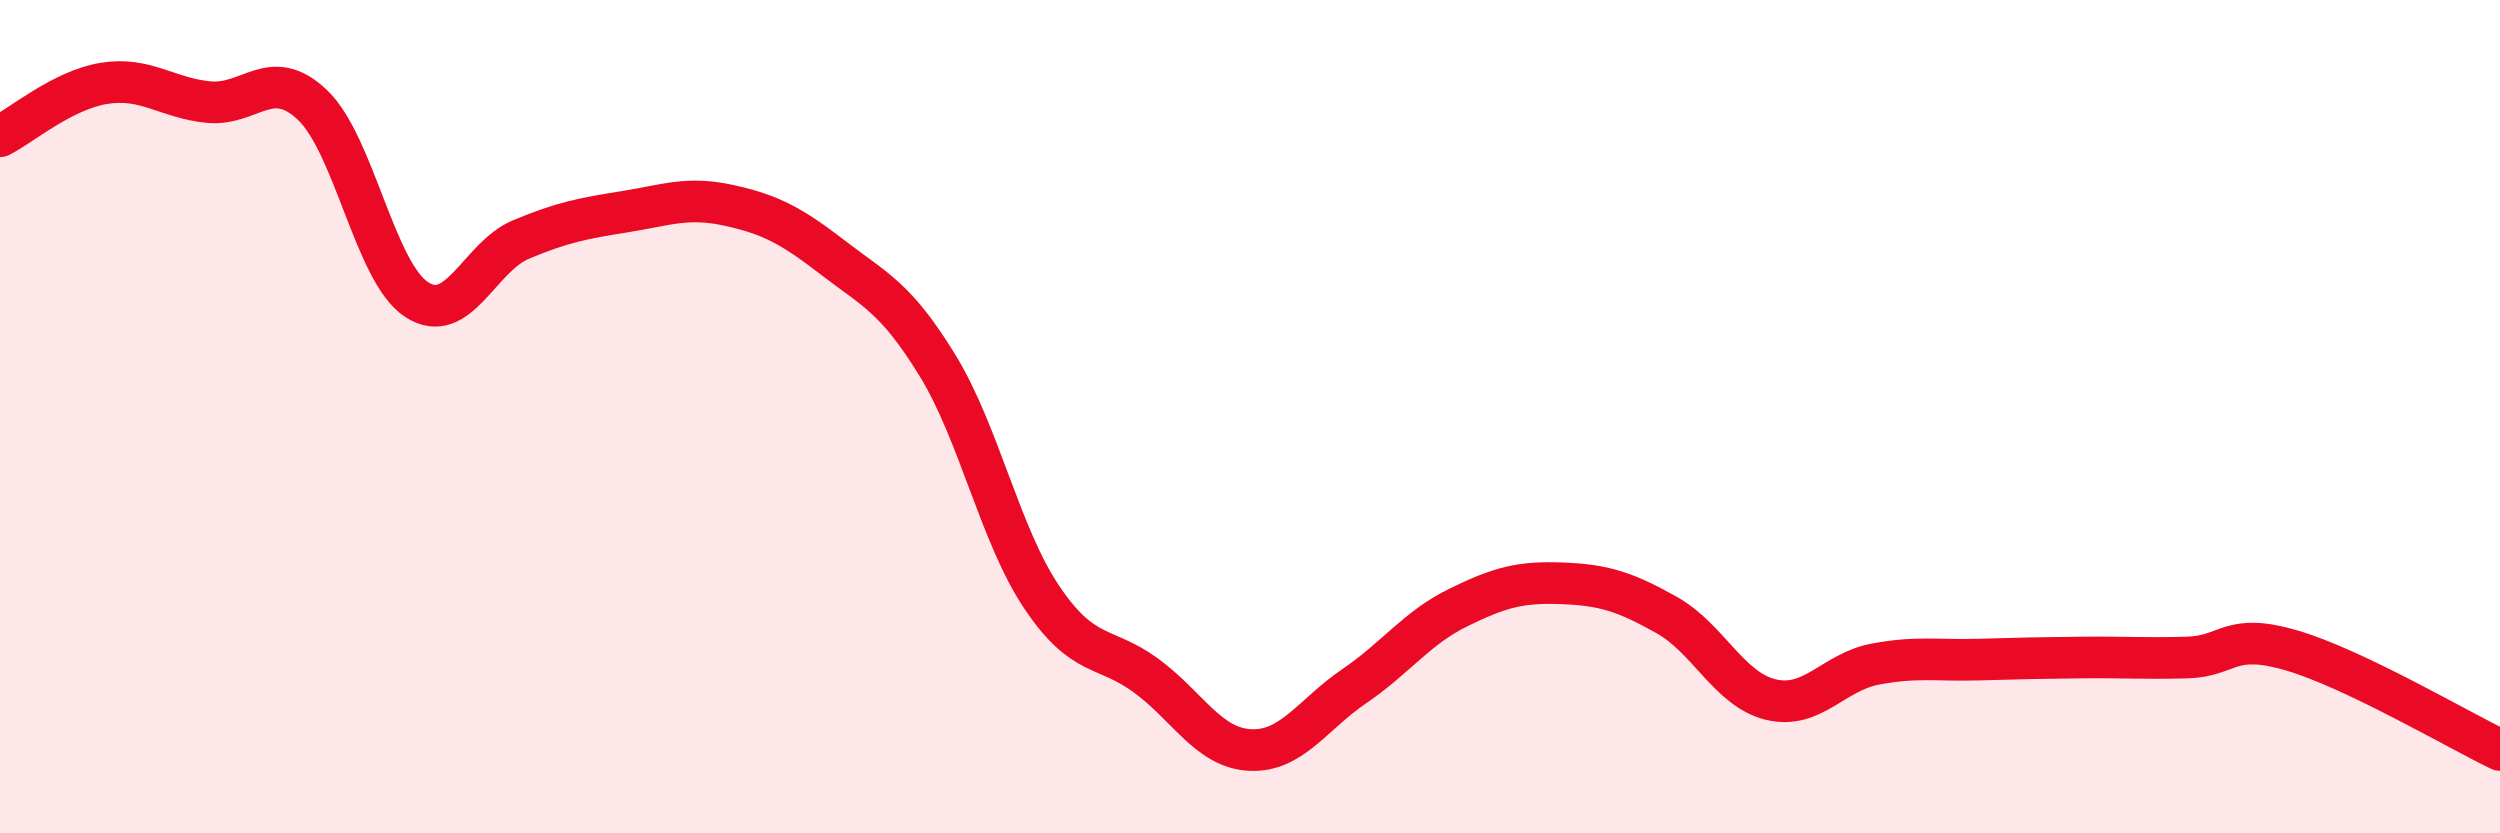
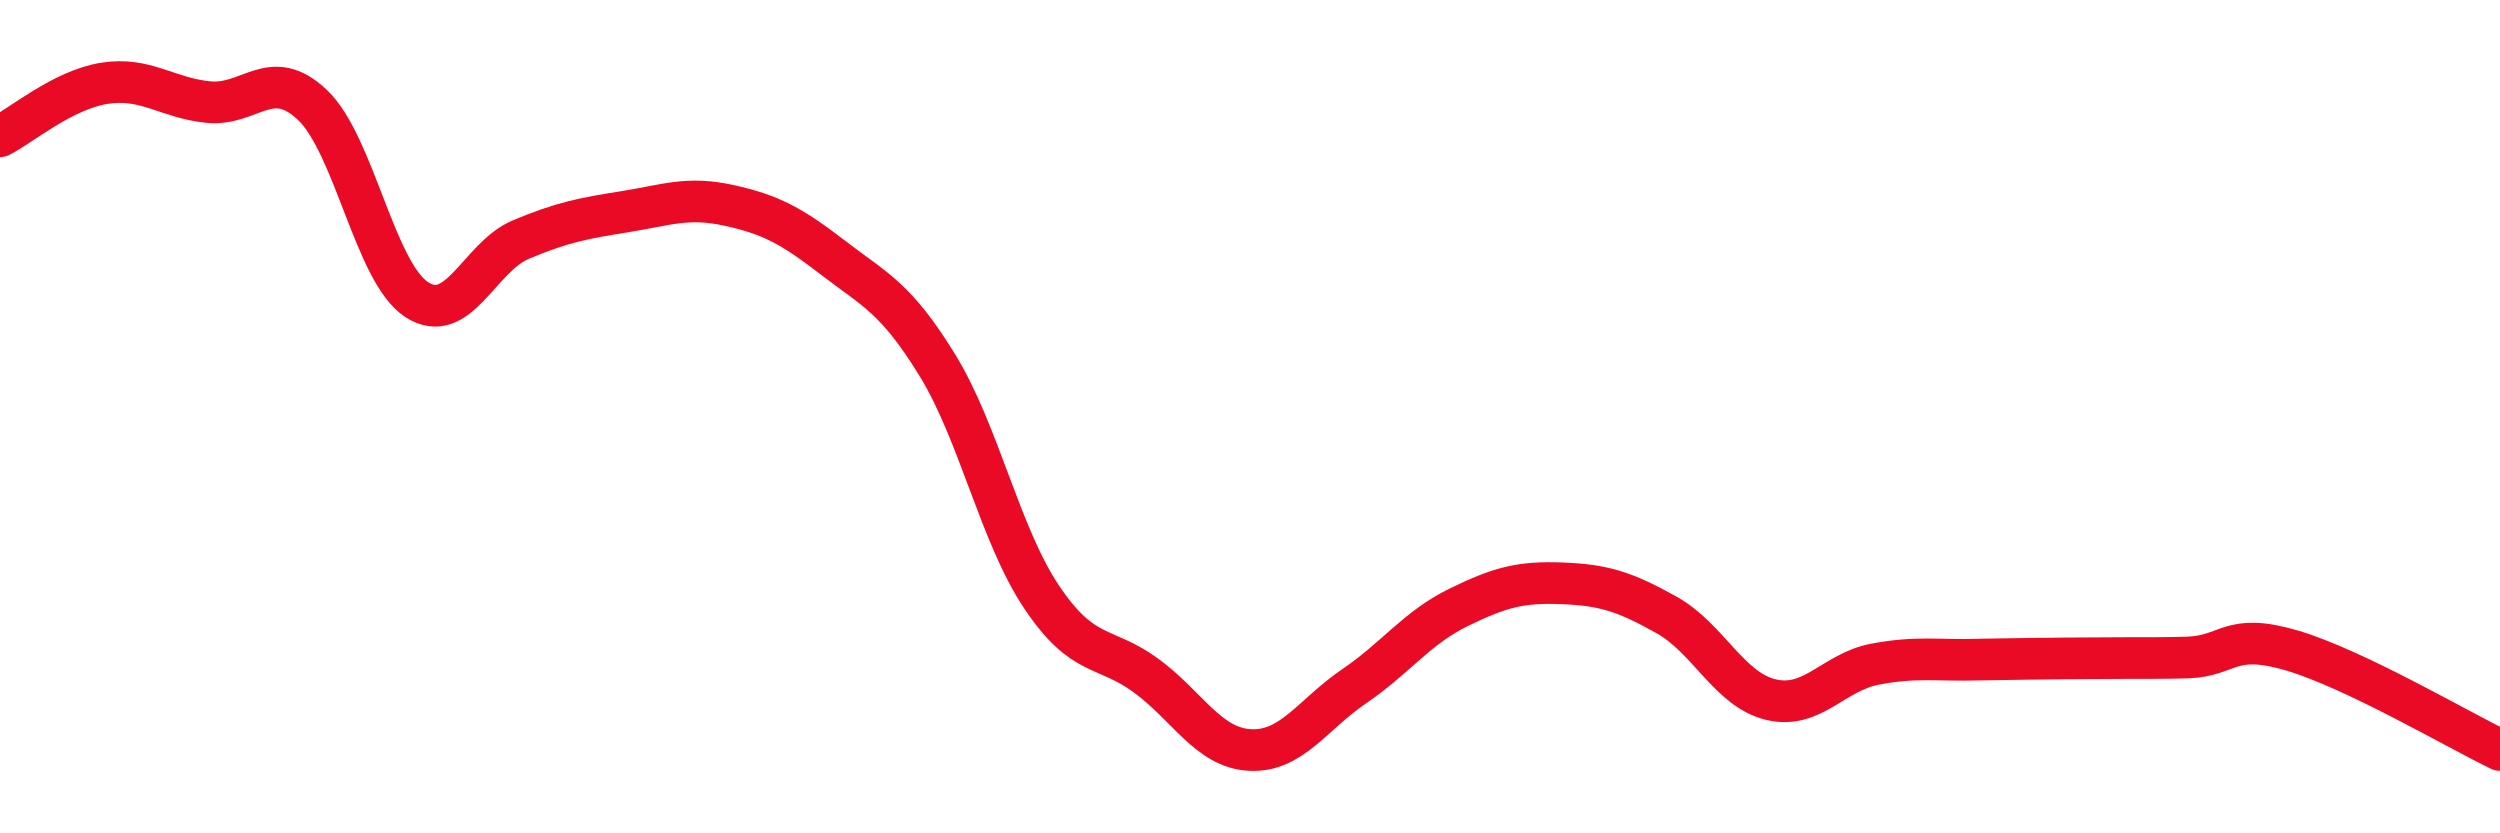
<svg xmlns="http://www.w3.org/2000/svg" width="60" height="20" viewBox="0 0 60 20">
-   <path d="M 0,3.27 C 0.5,3.02 1.5,2.16 2.5,2 C 3.5,1.84 4,2.35 5,2.45 C 6,2.55 6.5,1.57 7.5,2.52 C 8.5,3.47 9,6.54 10,7.19 C 11,7.84 11.5,6.17 12.5,5.75 C 13.5,5.33 14,5.24 15,5.08 C 16,4.92 16.5,4.71 17.5,4.93 C 18.5,5.15 19,5.42 20,6.19 C 21,6.96 21.5,7.14 22.5,8.77 C 23.5,10.4 24,12.84 25,14.33 C 26,15.82 26.5,15.48 27.5,16.21 C 28.5,16.94 29,17.95 30,18 C 31,18.05 31.5,17.15 32.5,16.47 C 33.5,15.79 34,15.07 35,14.58 C 36,14.09 36.5,13.96 37.5,14 C 38.5,14.04 39,14.2 40,14.76 C 41,15.32 41.5,16.55 42.5,16.79 C 43.5,17.03 44,16.13 45,15.94 C 46,15.75 46.5,15.86 47.5,15.83 C 48.5,15.8 49,15.79 50,15.78 C 51,15.77 51.5,15.81 52.5,15.78 C 53.5,15.75 53.5,15.17 55,15.61 C 56.5,16.05 59,17.52 60,18L60 20L0 20Z" fill="#EB0A25" opacity="0.1" stroke-linecap="round" stroke-linejoin="round" />
-   <path d="M 0,3.27 C 0.5,3.02 1.5,2.16 2.5,2 C 3.5,1.84 4,2.35 5,2.45 C 6,2.55 6.5,1.57 7.5,2.52 C 8.5,3.47 9,6.54 10,7.19 C 11,7.84 11.5,6.17 12.5,5.75 C 13.5,5.33 14,5.24 15,5.08 C 16,4.92 16.5,4.71 17.5,4.93 C 18.5,5.15 19,5.42 20,6.19 C 21,6.96 21.5,7.14 22.5,8.77 C 23.5,10.4 24,12.84 25,14.33 C 26,15.82 26.5,15.48 27.5,16.21 C 28.5,16.94 29,17.95 30,18 C 31,18.05 31.5,17.15 32.5,16.47 C 33.5,15.79 34,15.07 35,14.58 C 36,14.09 36.5,13.96 37.5,14 C 38.5,14.04 39,14.2 40,14.76 C 41,15.32 41.5,16.55 42.5,16.79 C 43.5,17.03 44,16.13 45,15.94 C 46,15.75 46.5,15.86 47.5,15.83 C 48.5,15.8 49,15.79 50,15.78 C 51,15.77 51.5,15.81 52.5,15.78 C 53.5,15.75 53.5,15.17 55,15.61 C 56.5,16.05 59,17.52 60,18" stroke="#EB0A25" stroke-width="1" fill="none" stroke-linecap="round" stroke-linejoin="round" />
+   <path d="M 0,3.27 C 0.5,3.02 1.5,2.16 2.5,2 C 3.5,1.84 4,2.35 5,2.45 C 6,2.55 6.5,1.57 7.5,2.52 C 8.5,3.47 9,6.54 10,7.19 C 11,7.84 11.5,6.17 12.5,5.75 C 13.5,5.33 14,5.24 15,5.08 C 16,4.92 16.5,4.71 17.5,4.93 C 18.5,5.15 19,5.42 20,6.19 C 21,6.96 21.5,7.14 22.5,8.77 C 23.5,10.4 24,12.84 25,14.33 C 26,15.82 26.5,15.48 27.5,16.21 C 28.5,16.94 29,17.95 30,18 C 31,18.05 31.5,17.15 32.5,16.47 C 33.5,15.79 34,15.07 35,14.58 C 36,14.09 36.5,13.96 37.5,14 C 38.5,14.04 39,14.2 40,14.76 C 41,15.32 41.5,16.55 42.5,16.79 C 43.5,17.03 44,16.13 45,15.94 C 46,15.75 46.5,15.86 47.5,15.83 C 51,15.77 51.5,15.81 52.5,15.78 C 53.5,15.75 53.5,15.17 55,15.61 C 56.5,16.05 59,17.52 60,18" stroke="#EB0A25" stroke-width="1" fill="none" stroke-linecap="round" stroke-linejoin="round" />
</svg>